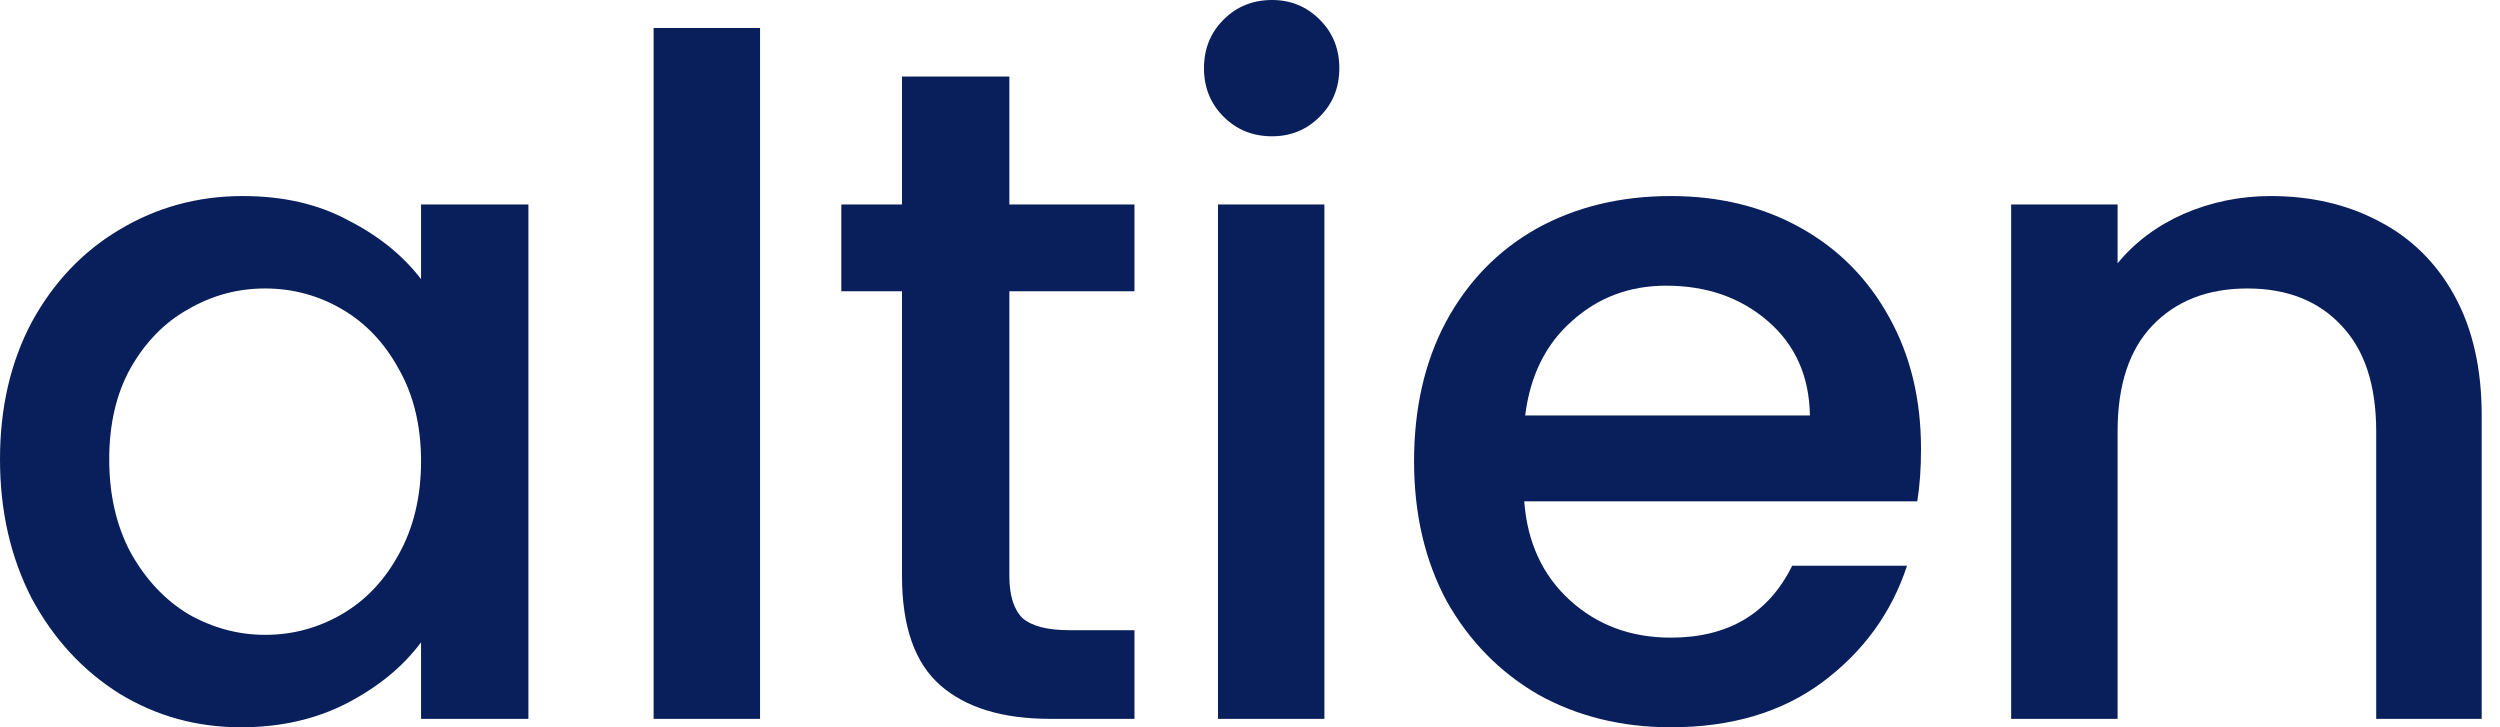
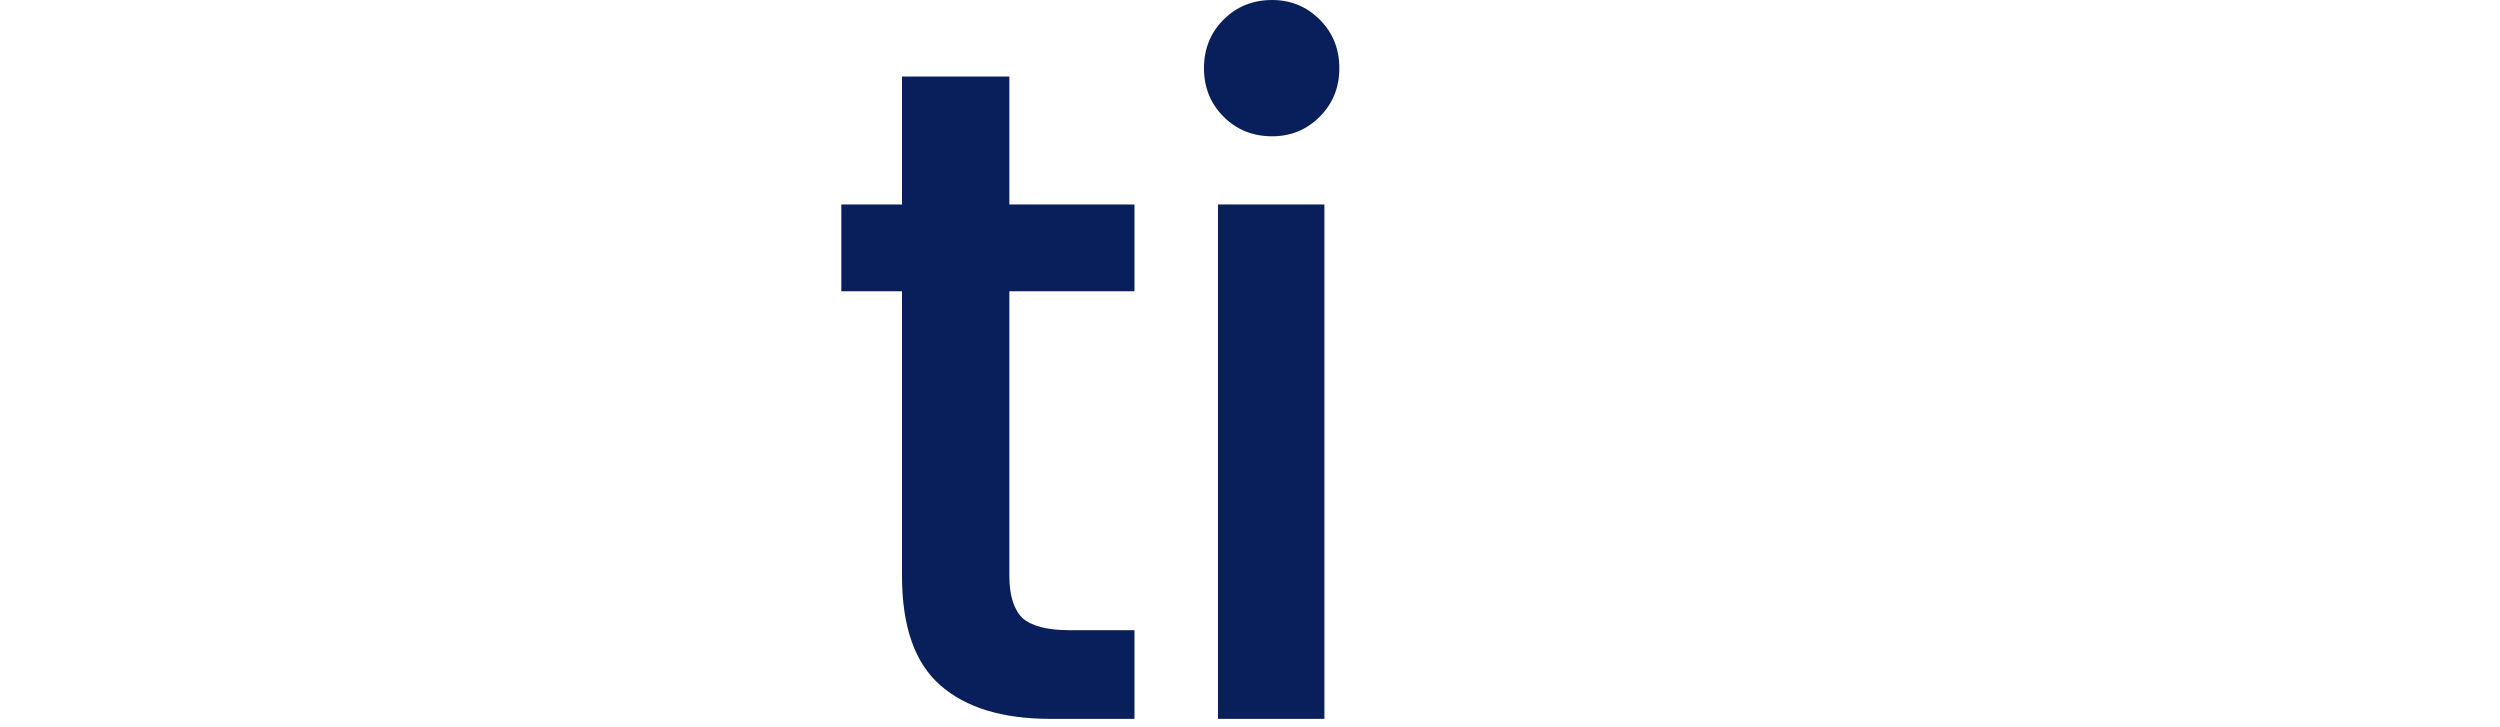
<svg xmlns="http://www.w3.org/2000/svg" fill="none" height="100%" overflow="visible" preserveAspectRatio="none" style="display: block;" viewBox="0 0 110 32" width="100%">
  <g id="altien">
-     <path d="M0 20.21C0 17.938 0.466 15.925 1.397 14.172C2.355 12.419 3.642 11.064 5.258 10.105C6.901 9.119 8.709 8.626 10.68 8.626C12.46 8.626 14.008 8.982 15.322 9.694C16.664 10.379 17.732 11.242 18.526 12.282V8.996H23.25V31.63H18.526V28.262C17.732 29.33 16.65 30.22 15.281 30.932C13.912 31.644 12.351 32 10.598 32C8.654 32 6.874 31.507 5.258 30.521C3.642 29.508 2.355 28.111 1.397 26.331C0.466 24.524 0 22.483 0 20.21ZM18.526 20.293C18.526 18.732 18.198 17.376 17.54 16.226C16.911 15.076 16.075 14.199 15.035 13.597C13.994 12.994 12.871 12.693 11.666 12.693C10.461 12.693 9.338 12.994 8.298 13.597C7.257 14.172 6.408 15.035 5.751 16.185C5.121 17.308 4.806 18.65 4.806 20.21C4.806 21.771 5.121 23.141 5.751 24.318C6.408 25.496 7.257 26.4 8.298 27.029C9.366 27.632 10.489 27.933 11.666 27.933C12.871 27.933 13.994 27.632 15.035 27.029C16.075 26.427 16.911 25.551 17.54 24.401C18.198 23.223 18.526 21.854 18.526 20.293Z" fill="#091F5B" />
-     <path d="M33.442 1.232V31.63H28.759V1.232H33.442Z" fill="#091F5B" />
    <path d="M44.412 12.816V25.345C44.412 26.194 44.604 26.81 44.987 27.194C45.398 27.55 46.083 27.728 47.041 27.728H49.917V31.63H46.219C44.111 31.63 42.495 31.137 41.372 30.151C40.249 29.166 39.688 27.564 39.688 25.345V12.816H37.018V8.996H39.688V3.368H44.412V8.996H49.917V12.816H44.412Z" fill="#091F5B" />
    <path d="M55.973 5.997C55.124 5.997 54.412 5.71 53.837 5.135C53.262 4.56 52.975 3.848 52.975 2.999C52.975 2.15 53.262 1.438 53.837 0.863C54.412 0.288 55.124 0 55.973 0C56.795 0 57.493 0.288 58.068 0.863C58.644 1.438 58.931 2.15 58.931 2.999C58.931 3.848 58.644 4.56 58.068 5.135C57.493 5.71 56.795 5.997 55.973 5.997ZM58.274 8.996V31.63H53.591V8.996H58.274Z" fill="#091F5B" />
-     <path d="M84.525 19.759C84.525 20.608 84.47 21.374 84.36 22.059H67.066C67.203 23.866 67.874 25.318 69.079 26.413C70.284 27.509 71.763 28.056 73.516 28.056C76.035 28.056 77.815 27.002 78.856 24.893H83.909C83.224 26.975 81.978 28.686 80.17 30.028C78.39 31.343 76.172 32 73.516 32C71.352 32 69.408 31.521 67.683 30.562C65.985 29.576 64.643 28.207 63.657 26.454C62.698 24.674 62.219 22.62 62.219 20.293C62.219 17.965 62.685 15.925 63.616 14.172C64.574 12.392 65.903 11.023 67.6 10.064C69.326 9.106 71.297 8.626 73.516 8.626C75.652 8.626 77.555 9.092 79.226 10.023C80.896 10.954 82.197 12.269 83.128 13.967C84.059 15.637 84.525 17.568 84.525 19.759ZM79.636 18.28C79.609 16.555 78.993 15.172 77.788 14.131C76.583 13.09 75.09 12.57 73.31 12.57C71.695 12.57 70.312 13.09 69.161 14.131C68.011 15.144 67.327 16.527 67.108 18.28H79.636Z" fill="#091F5B" />
-     <path d="M99.911 8.626C101.691 8.626 103.28 8.996 104.676 9.736C106.1 10.475 107.209 11.57 108.004 13.022C108.798 14.473 109.195 16.226 109.195 18.28V31.63H104.553V18.978C104.553 16.952 104.046 15.404 103.033 14.336C102.02 13.241 100.637 12.693 98.884 12.693C97.132 12.693 95.735 13.241 94.694 14.336C93.681 15.404 93.174 16.952 93.174 18.978V31.63H88.491V8.996H93.174V11.584C93.941 10.653 94.913 9.927 96.091 9.407C97.296 8.887 98.569 8.626 99.911 8.626Z" fill="#091F5B" />
  </g>
</svg>